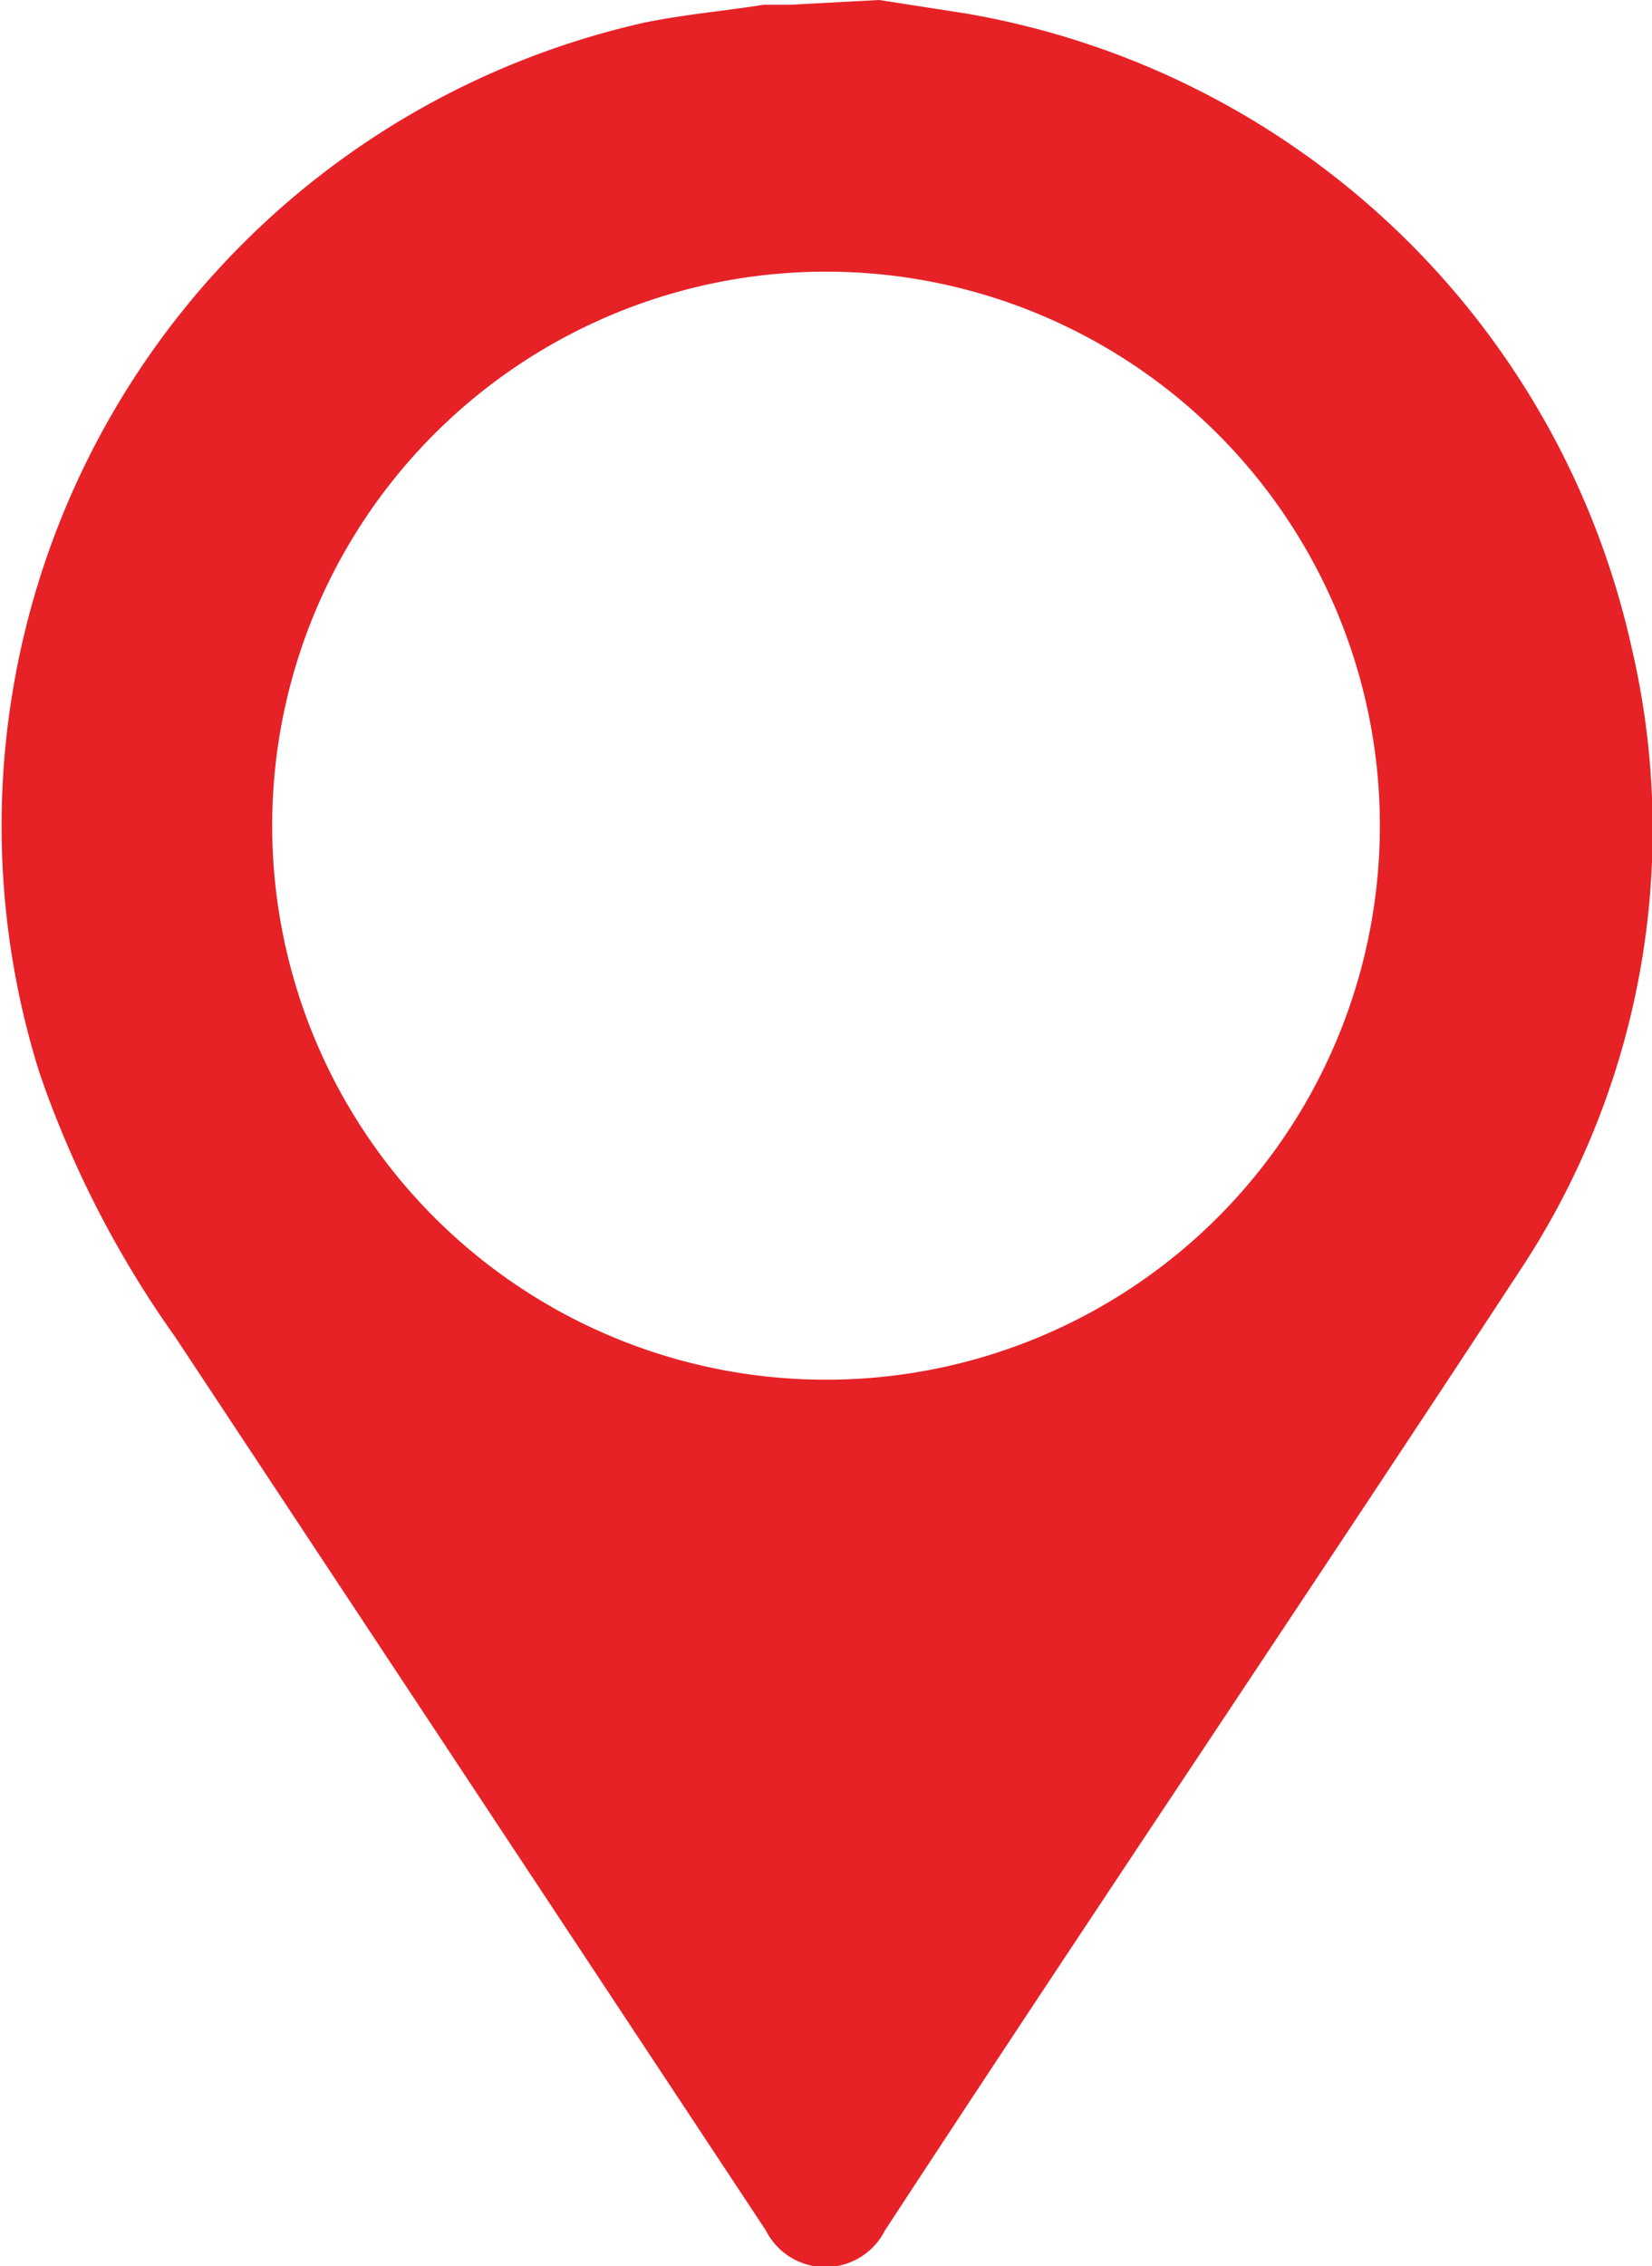
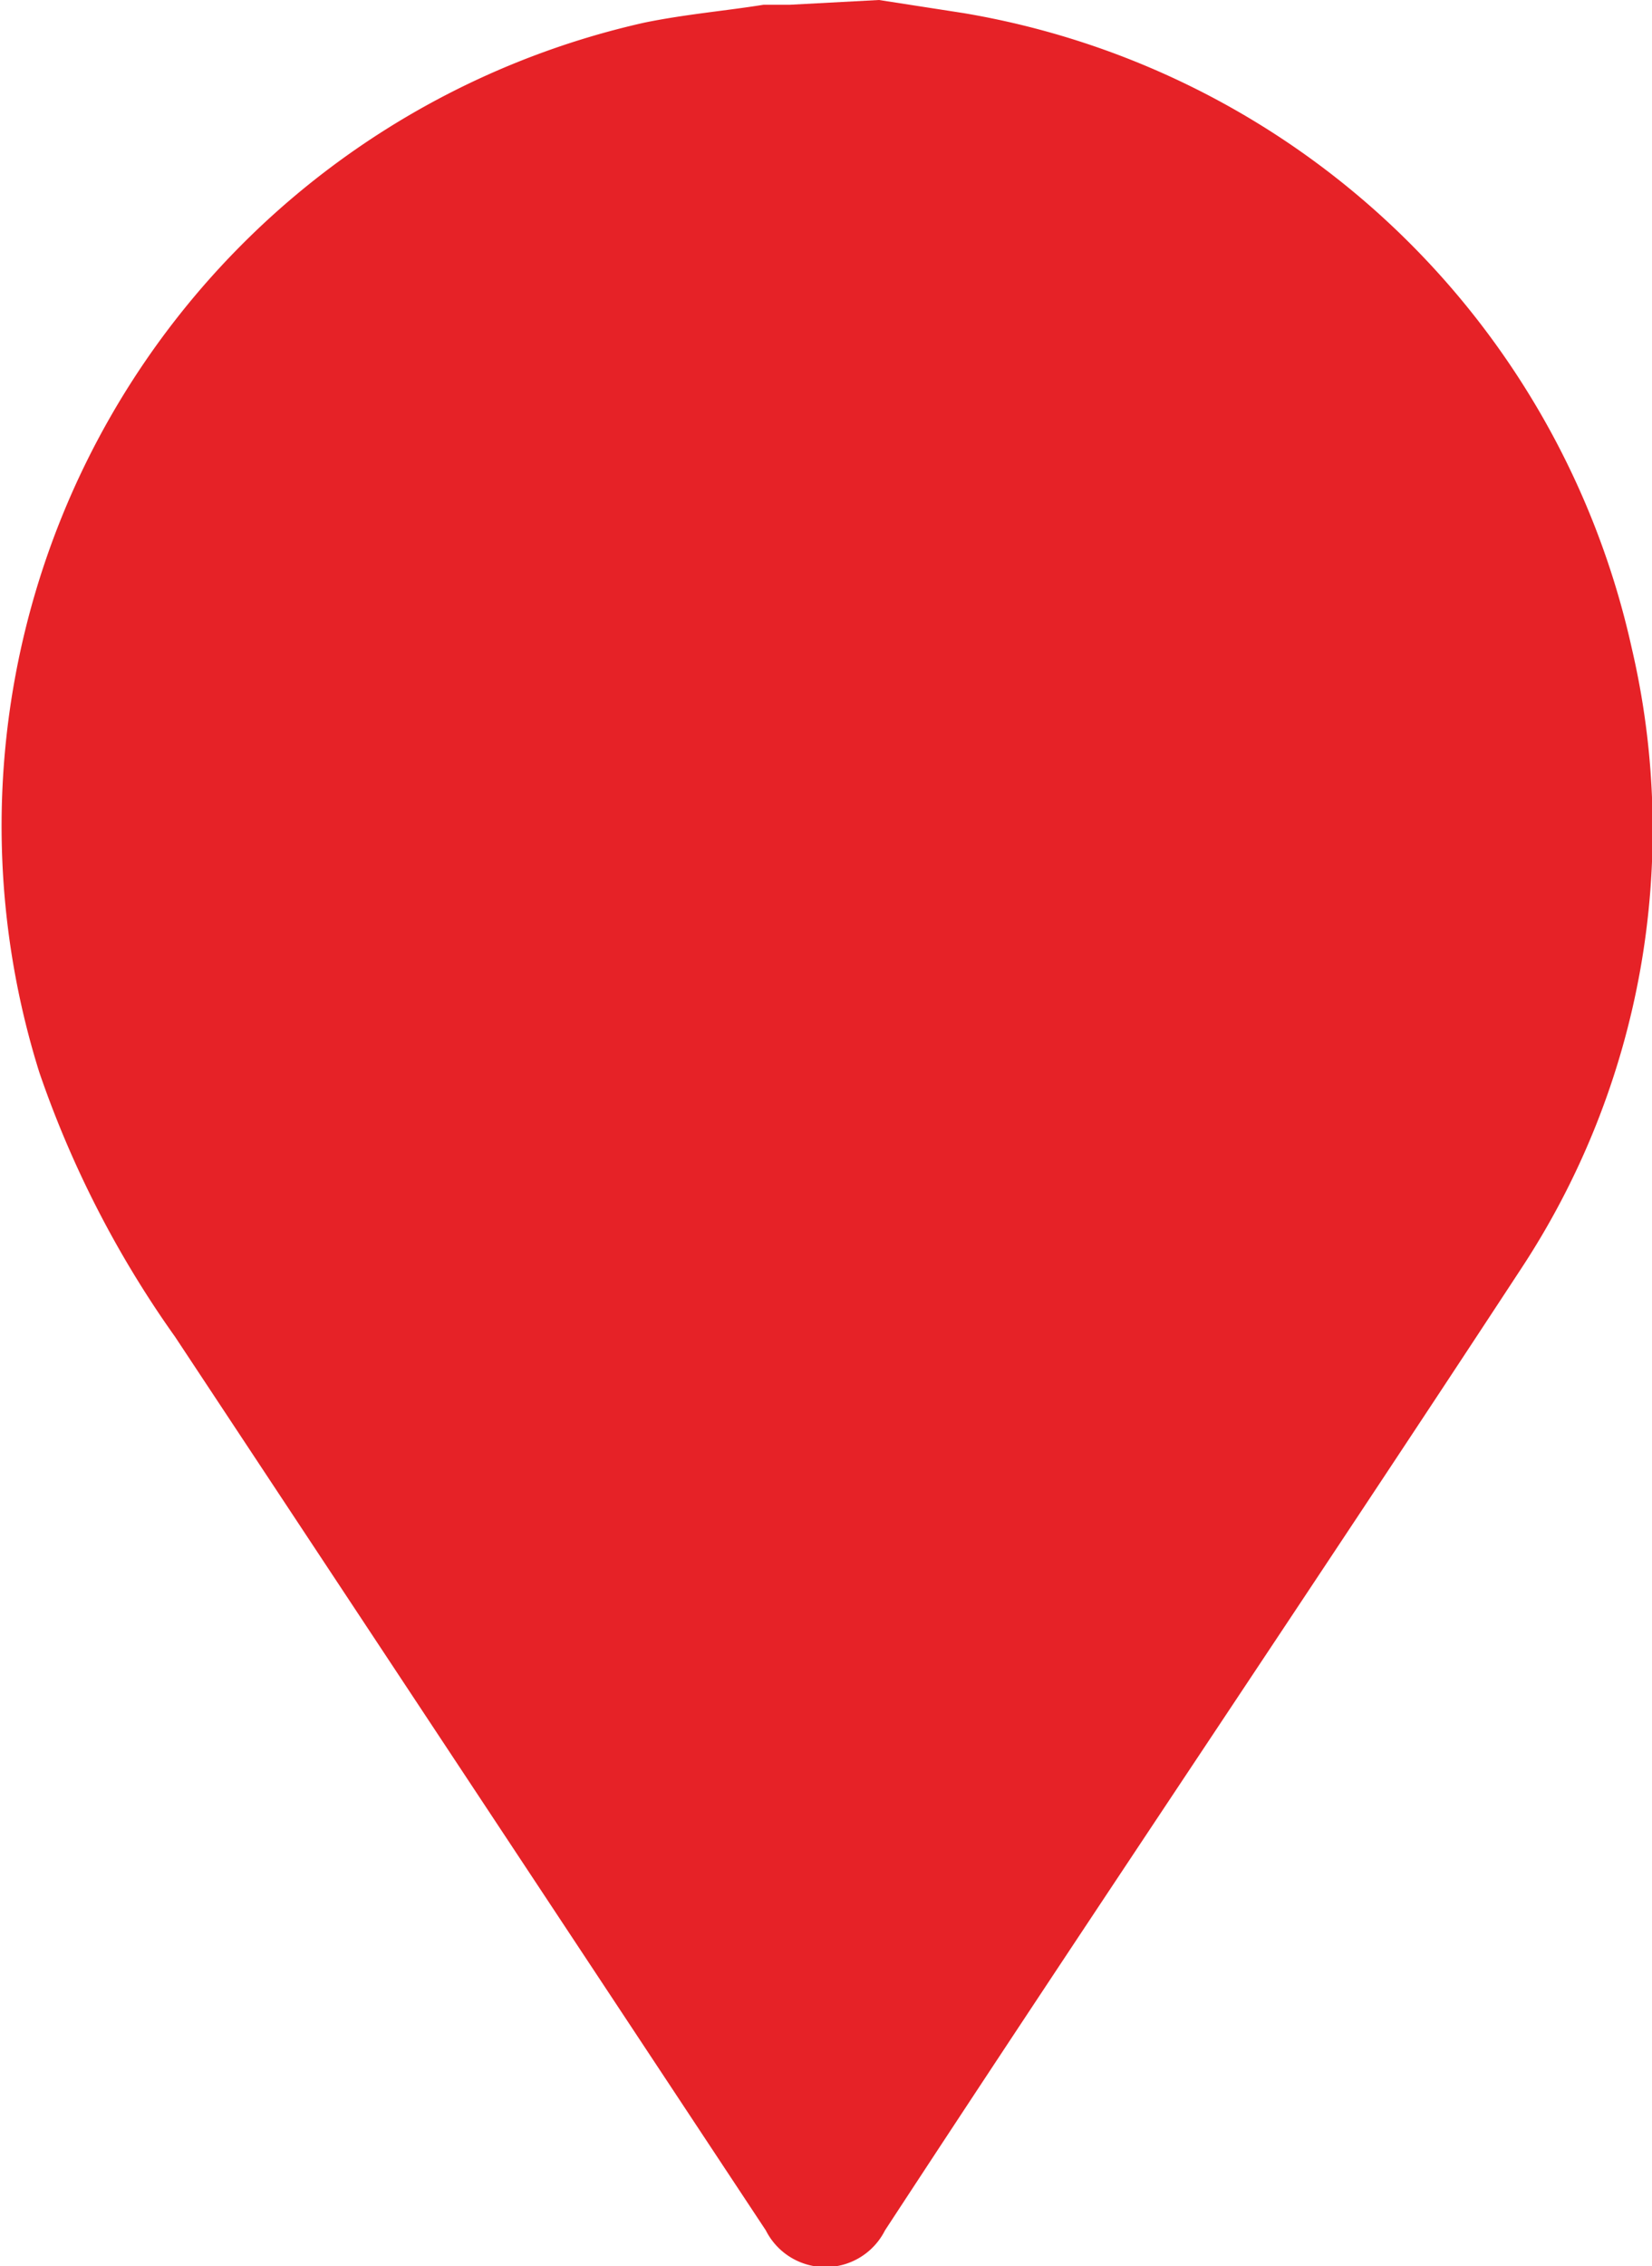
<svg xmlns="http://www.w3.org/2000/svg" viewBox="0 0 13.87 19.02">
  <defs>
    <style>.cls-1{fill:#e62227;}</style>
  </defs>
  <g id="Layer_2" data-name="Layer 2">
    <g id="Layer_1-2" data-name="Layer 1">
-       <path class="cls-1" d="M7.38,0l.71.11A6.92,6.92,0,0,1,13.7,5.44a6.7,6.7,0,0,1-.93,5.21C11,13.35,9.21,16,7.43,18.72a.56.56,0,0,1-1,0L1.47,11.22A8.68,8.68,0,0,1,.33,9,6.91,6.91,0,0,1,5.41.19c.34-.07.69-.1,1-.15l.22,0ZM6.93,2.28a4.65,4.65,0,1,0,4.65,4.43A4.65,4.65,0,0,0,6.93,2.28Z" />
+       <path class="cls-1" d="M7.38,0l.71.11A6.92,6.92,0,0,1,13.7,5.44a6.7,6.7,0,0,1-.93,5.21C11,13.35,9.21,16,7.43,18.72a.56.56,0,0,1-1,0L1.47,11.22A8.68,8.68,0,0,1,.33,9,6.91,6.91,0,0,1,5.41.19c.34-.07.69-.1,1-.15l.22,0ZM6.93,2.28A4.65,4.65,0,0,0,6.93,2.28Z" />
    </g>
  </g>
</svg>